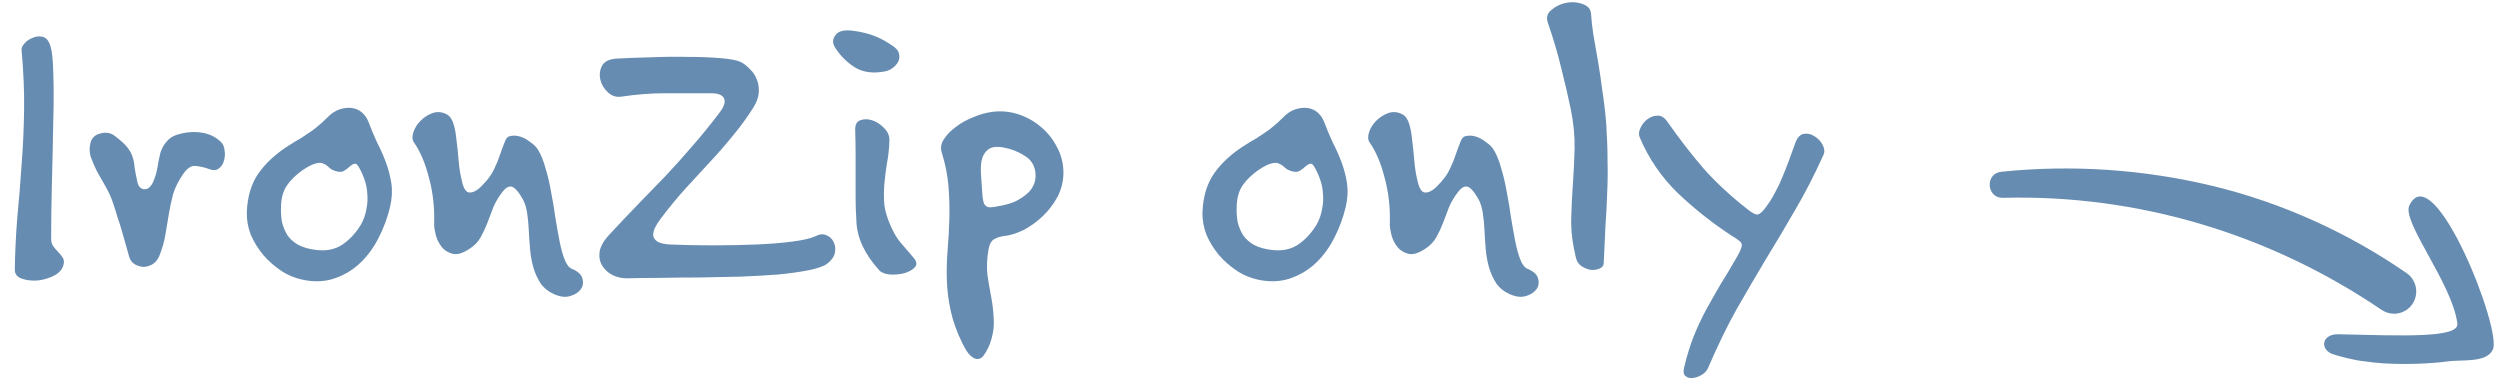
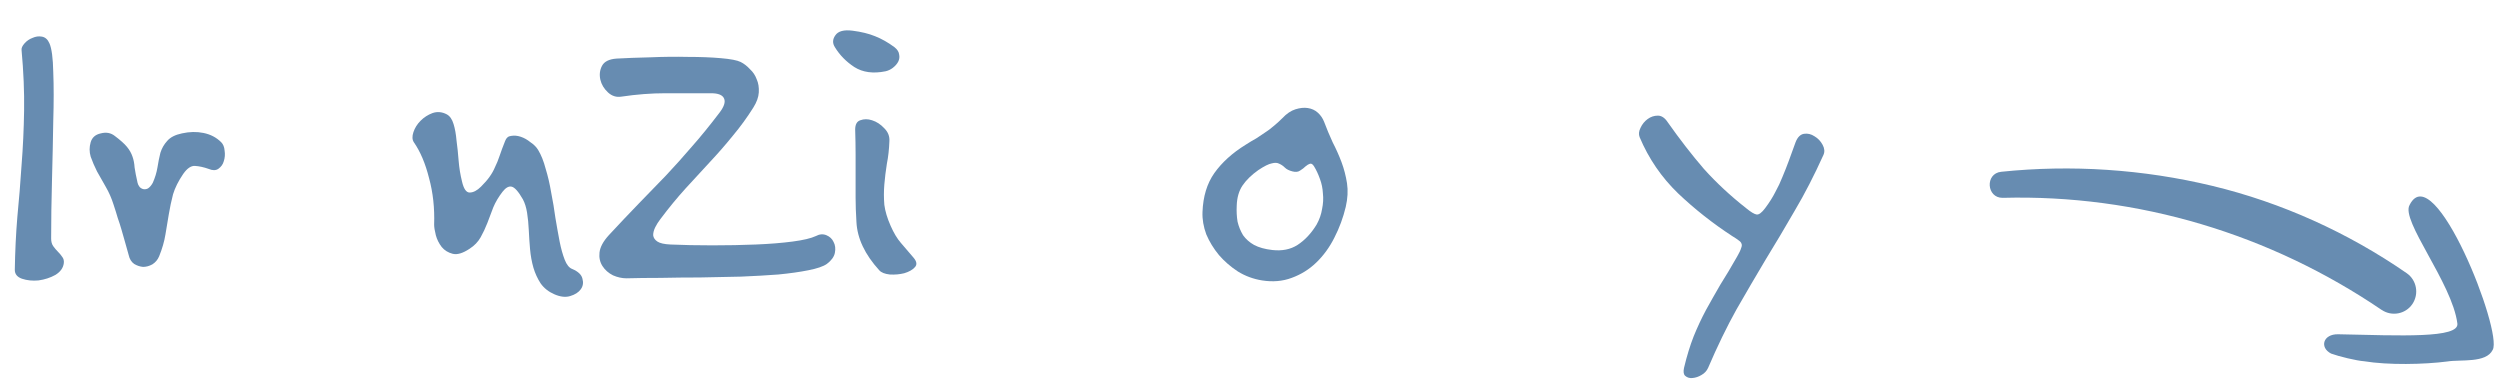
<svg xmlns="http://www.w3.org/2000/svg" width="142" height="22" viewBox="0 0 142 22" fill="none">
  <path d="M3.625 14.944C3.593 15.216 3.433 15.44 3.145 15.616C2.857 15.776 2.537 15.88 2.185 15.928C1.849 15.96 1.537 15.928 1.249 15.832C0.977 15.736 0.841 15.568 0.841 15.328C0.857 14.288 0.905 13.288 0.985 12.328C1.081 11.352 1.161 10.368 1.225 9.376C1.305 8.368 1.353 7.336 1.369 6.28C1.385 5.208 1.337 4.064 1.225 2.848C1.209 2.736 1.265 2.608 1.393 2.464C1.521 2.32 1.673 2.216 1.849 2.152C2.025 2.072 2.201 2.048 2.377 2.08C2.569 2.112 2.713 2.24 2.809 2.464C2.937 2.752 3.009 3.296 3.025 4.096C3.057 4.896 3.057 5.824 3.025 6.88C3.009 7.936 2.985 9.056 2.953 10.24C2.921 11.408 2.905 12.512 2.905 13.552C2.905 13.728 2.945 13.872 3.025 13.984C3.105 14.096 3.193 14.2 3.289 14.296C3.385 14.392 3.465 14.488 3.529 14.584C3.609 14.68 3.641 14.8 3.625 14.944Z" fill="#678CB1" />
  <path d="M12.566 8.08C12.678 8.192 12.742 8.352 12.758 8.56C12.79 8.768 12.774 8.968 12.71 9.16C12.662 9.336 12.558 9.48 12.398 9.592C12.254 9.688 12.07 9.688 11.846 9.592C11.574 9.496 11.318 9.44 11.078 9.424C10.854 9.408 10.63 9.56 10.406 9.88C10.134 10.28 9.942 10.664 9.83 11.032C9.734 11.4 9.654 11.776 9.59 12.16C9.526 12.528 9.462 12.912 9.398 13.312C9.334 13.712 9.214 14.128 9.038 14.56C8.958 14.752 8.83 14.904 8.654 15.016C8.478 15.112 8.302 15.16 8.126 15.16C7.95 15.144 7.782 15.088 7.622 14.992C7.462 14.88 7.358 14.712 7.31 14.488C7.23 14.2 7.158 13.944 7.094 13.72C7.03 13.48 6.966 13.256 6.902 13.048C6.838 12.824 6.766 12.6 6.686 12.376C6.622 12.152 6.542 11.896 6.446 11.608C6.334 11.256 6.19 10.928 6.014 10.624C5.838 10.32 5.67 10.024 5.51 9.736C5.366 9.448 5.246 9.168 5.15 8.896C5.07 8.624 5.07 8.352 5.15 8.08C5.23 7.808 5.422 7.64 5.726 7.576C6.03 7.496 6.294 7.544 6.518 7.72C6.838 7.96 7.07 8.168 7.214 8.344C7.358 8.52 7.462 8.704 7.526 8.896C7.59 9.072 7.63 9.28 7.646 9.52C7.678 9.744 7.734 10.032 7.814 10.384C7.83 10.464 7.87 10.544 7.934 10.624C7.998 10.688 8.07 10.728 8.15 10.744C8.246 10.76 8.334 10.744 8.414 10.696C8.51 10.632 8.598 10.528 8.678 10.384C8.806 10.096 8.894 9.808 8.942 9.52C8.99 9.216 9.046 8.936 9.11 8.68C9.19 8.424 9.318 8.2 9.494 8.008C9.67 7.8 9.95 7.656 10.334 7.576C10.766 7.48 11.174 7.472 11.558 7.552C11.958 7.632 12.294 7.808 12.566 8.08Z" fill="#678CB1" />
-   <path d="M22.156 11.752C22.012 12.36 21.796 12.944 21.508 13.504C21.236 14.048 20.892 14.52 20.476 14.92C20.076 15.304 19.612 15.592 19.084 15.784C18.572 15.976 18.012 16.024 17.404 15.928C16.908 15.848 16.452 15.68 16.036 15.424C15.62 15.152 15.26 14.84 14.956 14.488C14.652 14.12 14.412 13.728 14.236 13.312C14.076 12.88 14.004 12.456 14.02 12.04C14.052 11.16 14.276 10.424 14.692 9.832C15.124 9.224 15.716 8.688 16.468 8.224C16.692 8.08 16.892 7.96 17.068 7.864C17.244 7.752 17.412 7.64 17.572 7.528C17.748 7.416 17.908 7.296 18.052 7.168C18.212 7.04 18.38 6.888 18.556 6.712C18.796 6.456 19.044 6.288 19.3 6.208C19.556 6.128 19.788 6.104 19.996 6.136C20.22 6.168 20.412 6.256 20.572 6.4C20.732 6.544 20.852 6.72 20.932 6.928C21.076 7.312 21.236 7.696 21.412 8.08C21.604 8.448 21.772 8.824 21.916 9.208C22.06 9.592 22.164 9.992 22.228 10.408C22.292 10.824 22.268 11.272 22.156 11.752ZM20.5 12.76C20.66 12.472 20.764 12.176 20.812 11.872C20.876 11.568 20.892 11.272 20.86 10.984C20.844 10.696 20.788 10.424 20.692 10.168C20.596 9.896 20.484 9.656 20.356 9.448C20.276 9.32 20.196 9.272 20.116 9.304C20.052 9.32 19.972 9.368 19.876 9.448C19.796 9.528 19.692 9.608 19.564 9.688C19.452 9.768 19.308 9.784 19.132 9.736C18.94 9.688 18.796 9.616 18.7 9.52C18.604 9.424 18.5 9.352 18.388 9.304C18.276 9.24 18.132 9.232 17.956 9.28C17.78 9.312 17.524 9.44 17.188 9.664C16.804 9.936 16.508 10.224 16.3 10.528C16.092 10.832 15.98 11.216 15.964 11.68C15.948 12 15.964 12.304 16.012 12.592C16.076 12.864 16.18 13.12 16.324 13.36C16.484 13.584 16.692 13.768 16.948 13.912C17.22 14.056 17.564 14.152 17.98 14.2C18.54 14.264 19.02 14.168 19.42 13.912C19.836 13.64 20.196 13.256 20.5 12.76Z" fill="#678CB1" />
  <path d="M32.507 15.28C32.843 15.424 33.035 15.608 33.083 15.832C33.147 16.056 33.115 16.256 32.987 16.432C32.859 16.608 32.659 16.736 32.387 16.816C32.131 16.896 31.835 16.864 31.499 16.72C31.163 16.576 30.899 16.368 30.707 16.096C30.531 15.824 30.395 15.528 30.299 15.208C30.203 14.872 30.139 14.52 30.107 14.152C30.075 13.784 30.051 13.424 30.035 13.072C30.019 12.72 29.987 12.392 29.939 12.088C29.891 11.784 29.811 11.528 29.699 11.32C29.443 10.872 29.227 10.632 29.051 10.6C28.891 10.568 28.723 10.664 28.547 10.888C28.323 11.176 28.147 11.472 28.019 11.776C27.907 12.08 27.795 12.376 27.683 12.664C27.571 12.952 27.443 13.224 27.299 13.48C27.155 13.736 26.947 13.952 26.675 14.128C26.291 14.384 25.971 14.48 25.715 14.416C25.459 14.352 25.251 14.224 25.091 14.032C24.931 13.824 24.819 13.6 24.755 13.36C24.691 13.104 24.659 12.904 24.659 12.76C24.691 11.816 24.595 10.936 24.371 10.12C24.163 9.288 23.875 8.608 23.507 8.08C23.411 7.936 23.403 7.744 23.483 7.504C23.563 7.264 23.699 7.048 23.891 6.856C24.083 6.664 24.307 6.52 24.563 6.424C24.835 6.328 25.107 6.352 25.379 6.496C25.555 6.592 25.683 6.776 25.763 7.048C25.843 7.304 25.899 7.616 25.931 7.984C25.979 8.336 26.019 8.72 26.051 9.136C26.083 9.536 26.147 9.928 26.243 10.312C26.339 10.728 26.483 10.936 26.675 10.936C26.883 10.936 27.099 10.824 27.323 10.6C27.531 10.392 27.691 10.208 27.803 10.048C27.931 9.872 28.035 9.688 28.115 9.496C28.211 9.304 28.299 9.088 28.379 8.848C28.459 8.608 28.563 8.328 28.691 8.008C28.755 7.832 28.867 7.736 29.027 7.72C29.203 7.688 29.387 7.704 29.579 7.768C29.771 7.832 29.955 7.936 30.131 8.08C30.323 8.208 30.467 8.352 30.563 8.512C30.739 8.8 30.883 9.16 30.995 9.592C31.123 10.008 31.227 10.456 31.307 10.936C31.403 11.416 31.483 11.896 31.547 12.376C31.627 12.856 31.707 13.304 31.787 13.72C31.867 14.12 31.963 14.464 32.075 14.752C32.187 15.04 32.331 15.216 32.507 15.28Z" fill="#678CB1" />
  <path d="M46.964 14.992C46.756 15.136 46.404 15.256 45.908 15.352C45.428 15.448 44.86 15.528 44.204 15.592C43.564 15.64 42.86 15.68 42.092 15.712C41.324 15.728 40.548 15.744 39.764 15.76C38.996 15.76 38.244 15.768 37.508 15.784C36.788 15.784 36.148 15.792 35.588 15.808C35.332 15.808 35.076 15.752 34.82 15.64C34.564 15.512 34.364 15.336 34.22 15.112C34.076 14.888 34.02 14.632 34.052 14.344C34.084 14.04 34.26 13.712 34.58 13.36C35.204 12.688 35.772 12.088 36.284 11.56C36.812 11.016 37.324 10.488 37.82 9.976C38.316 9.448 38.804 8.904 39.284 8.344C39.78 7.784 40.308 7.136 40.868 6.4C41.124 6.064 41.212 5.8 41.132 5.608C41.052 5.4 40.804 5.296 40.388 5.296C39.476 5.296 38.612 5.296 37.796 5.296C36.996 5.296 36.164 5.36 35.3 5.488C35.012 5.536 34.756 5.456 34.532 5.248C34.308 5.04 34.164 4.8 34.1 4.528C34.036 4.24 34.068 3.976 34.196 3.736C34.324 3.496 34.596 3.36 35.012 3.328C35.572 3.296 36.212 3.272 36.932 3.256C37.668 3.224 38.38 3.216 39.068 3.232C39.772 3.232 40.396 3.256 40.94 3.304C41.5 3.352 41.876 3.424 42.068 3.52C42.26 3.616 42.436 3.752 42.596 3.928C42.772 4.088 42.9 4.28 42.98 4.504C43.076 4.712 43.116 4.96 43.1 5.248C43.084 5.52 42.98 5.808 42.788 6.112C42.436 6.672 42.052 7.2 41.636 7.696C41.236 8.192 40.804 8.688 40.34 9.184C39.892 9.664 39.428 10.168 38.948 10.696C38.468 11.224 37.988 11.808 37.508 12.448C37.396 12.592 37.3 12.744 37.22 12.904C37.14 13.064 37.1 13.216 37.1 13.36C37.116 13.504 37.196 13.624 37.34 13.72C37.484 13.816 37.732 13.872 38.084 13.888C38.82 13.92 39.612 13.936 40.46 13.936C41.324 13.936 42.148 13.92 42.932 13.888C43.716 13.856 44.412 13.8 45.02 13.72C45.628 13.64 46.068 13.536 46.34 13.408C46.548 13.296 46.748 13.28 46.94 13.36C47.132 13.44 47.268 13.568 47.348 13.744C47.444 13.92 47.468 14.128 47.42 14.368C47.372 14.592 47.22 14.8 46.964 14.992Z" fill="#678CB1" />
  <path d="M50.806 2.68C50.966 2.808 51.054 2.944 51.07 3.088C51.102 3.232 51.086 3.368 51.022 3.496C50.958 3.624 50.854 3.744 50.71 3.856C50.582 3.952 50.446 4.016 50.302 4.048C49.598 4.192 49.006 4.112 48.526 3.808C48.062 3.504 47.694 3.128 47.422 2.68C47.278 2.456 47.286 2.232 47.446 2.008C47.606 1.768 47.934 1.68 48.43 1.744C48.926 1.808 49.35 1.912 49.702 2.056C50.07 2.2 50.438 2.408 50.806 2.68ZM51.886 14.632C52.078 14.856 52.102 15.04 51.958 15.184C51.83 15.328 51.63 15.44 51.358 15.52C51.102 15.584 50.83 15.608 50.542 15.592C50.254 15.56 50.054 15.48 49.942 15.352C49.126 14.456 48.694 13.544 48.646 12.616C48.614 12.104 48.598 11.64 48.598 11.224C48.598 10.808 48.598 10.4 48.598 10C48.598 9.584 48.598 9.168 48.598 8.752C48.598 8.336 48.59 7.872 48.574 7.36C48.574 7.072 48.67 6.896 48.862 6.832C49.07 6.752 49.294 6.752 49.534 6.832C49.79 6.912 50.022 7.064 50.23 7.288C50.438 7.496 50.534 7.736 50.518 8.008C50.502 8.472 50.454 8.904 50.374 9.304C50.31 9.704 50.262 10.096 50.23 10.48C50.198 10.864 50.198 11.248 50.23 11.632C50.278 12 50.398 12.4 50.59 12.832C50.766 13.232 50.958 13.552 51.166 13.792C51.374 14.032 51.614 14.312 51.886 14.632Z" fill="#678CB1" />
-   <path d="M60.403 9.808C60.403 10.288 60.291 10.744 60.067 11.176C59.843 11.592 59.563 11.96 59.227 12.28C58.891 12.6 58.523 12.864 58.123 13.072C57.723 13.264 57.355 13.376 57.019 13.408C56.795 13.44 56.603 13.504 56.443 13.6C56.299 13.696 56.203 13.872 56.155 14.128C56.059 14.656 56.035 15.144 56.083 15.592C56.147 16.024 56.219 16.448 56.299 16.864C56.379 17.28 56.427 17.704 56.443 18.136C56.475 18.568 56.403 19.032 56.227 19.528C56.131 19.768 56.027 19.968 55.915 20.128C55.819 20.288 55.699 20.376 55.555 20.392C55.427 20.408 55.283 20.344 55.123 20.2C54.979 20.072 54.819 19.824 54.643 19.456C54.339 18.832 54.123 18.224 53.995 17.632C53.867 17.04 53.795 16.456 53.779 15.88C53.763 15.304 53.779 14.736 53.827 14.176C53.875 13.6 53.907 13.016 53.923 12.424C53.939 11.832 53.923 11.224 53.875 10.6C53.827 9.976 53.699 9.328 53.491 8.656C53.411 8.4 53.451 8.152 53.611 7.912C53.771 7.656 53.995 7.424 54.283 7.216C54.571 6.992 54.899 6.808 55.267 6.664C55.635 6.504 56.003 6.4 56.371 6.352C56.883 6.288 57.379 6.336 57.859 6.496C58.339 6.656 58.763 6.896 59.131 7.216C59.515 7.536 59.819 7.92 60.043 8.368C60.283 8.816 60.403 9.296 60.403 9.808ZM58.819 9.88C58.787 9.416 58.579 9.072 58.195 8.848C57.827 8.608 57.411 8.448 56.947 8.368C56.659 8.32 56.427 8.336 56.251 8.416C56.091 8.496 55.963 8.624 55.867 8.8C55.787 8.96 55.739 9.144 55.723 9.352C55.707 9.56 55.707 9.76 55.723 9.952C55.755 10.384 55.779 10.728 55.795 10.984C55.811 11.24 55.843 11.432 55.891 11.56C55.955 11.688 56.059 11.76 56.203 11.776C56.363 11.776 56.587 11.744 56.875 11.68C57.131 11.632 57.379 11.56 57.619 11.464C57.859 11.352 58.067 11.224 58.243 11.08C58.435 10.936 58.579 10.768 58.675 10.576C58.787 10.368 58.835 10.136 58.819 9.88Z" fill="#678CB1" />
  <path d="M76.438 11.752C76.293 12.36 76.078 12.944 75.79 13.504C75.517 14.048 75.174 14.52 74.757 14.92C74.358 15.304 73.894 15.592 73.365 15.784C72.853 15.976 72.293 16.024 71.686 15.928C71.189 15.848 70.734 15.68 70.317 15.424C69.901 15.152 69.541 14.84 69.237 14.488C68.933 14.12 68.694 13.728 68.517 13.312C68.358 12.88 68.285 12.456 68.302 12.04C68.334 11.16 68.558 10.424 68.974 9.832C69.406 9.224 69.998 8.688 70.749 8.224C70.974 8.08 71.174 7.96 71.35 7.864C71.525 7.752 71.694 7.64 71.853 7.528C72.029 7.416 72.189 7.296 72.334 7.168C72.493 7.04 72.662 6.888 72.838 6.712C73.078 6.456 73.326 6.288 73.582 6.208C73.838 6.128 74.07 6.104 74.278 6.136C74.501 6.168 74.694 6.256 74.853 6.4C75.013 6.544 75.133 6.72 75.213 6.928C75.358 7.312 75.517 7.696 75.694 8.08C75.885 8.448 76.053 8.824 76.198 9.208C76.341 9.592 76.445 9.992 76.51 10.408C76.573 10.824 76.549 11.272 76.438 11.752ZM74.781 12.76C74.942 12.472 75.046 12.176 75.094 11.872C75.157 11.568 75.174 11.272 75.141 10.984C75.126 10.696 75.07 10.424 74.974 10.168C74.877 9.896 74.766 9.656 74.638 9.448C74.558 9.32 74.478 9.272 74.397 9.304C74.334 9.32 74.254 9.368 74.157 9.448C74.078 9.528 73.974 9.608 73.846 9.688C73.734 9.768 73.59 9.784 73.413 9.736C73.222 9.688 73.078 9.616 72.981 9.52C72.885 9.424 72.781 9.352 72.669 9.304C72.558 9.24 72.413 9.232 72.237 9.28C72.061 9.312 71.805 9.44 71.469 9.664C71.085 9.936 70.79 10.224 70.582 10.528C70.374 10.832 70.261 11.216 70.246 11.68C70.23 12 70.246 12.304 70.293 12.592C70.358 12.864 70.462 13.12 70.606 13.36C70.766 13.584 70.974 13.768 71.23 13.912C71.501 14.056 71.846 14.152 72.261 14.2C72.822 14.264 73.302 14.168 73.701 13.912C74.118 13.64 74.478 13.256 74.781 12.76Z" fill="#678CB1" />
-   <path d="M86.789 15.28C87.125 15.424 87.317 15.608 87.365 15.832C87.429 16.056 87.397 16.256 87.269 16.432C87.141 16.608 86.941 16.736 86.669 16.816C86.413 16.896 86.117 16.864 85.781 16.72C85.445 16.576 85.181 16.368 84.989 16.096C84.813 15.824 84.677 15.528 84.581 15.208C84.485 14.872 84.421 14.52 84.389 14.152C84.357 13.784 84.333 13.424 84.317 13.072C84.301 12.72 84.269 12.392 84.221 12.088C84.173 11.784 84.093 11.528 83.981 11.32C83.725 10.872 83.509 10.632 83.333 10.6C83.173 10.568 83.005 10.664 82.829 10.888C82.605 11.176 82.429 11.472 82.301 11.776C82.189 12.08 82.077 12.376 81.965 12.664C81.853 12.952 81.725 13.224 81.581 13.48C81.437 13.736 81.229 13.952 80.957 14.128C80.573 14.384 80.253 14.48 79.997 14.416C79.741 14.352 79.533 14.224 79.373 14.032C79.213 13.824 79.101 13.6 79.037 13.36C78.973 13.104 78.941 12.904 78.941 12.76C78.973 11.816 78.877 10.936 78.653 10.12C78.445 9.288 78.157 8.608 77.789 8.08C77.693 7.936 77.685 7.744 77.765 7.504C77.845 7.264 77.981 7.048 78.173 6.856C78.365 6.664 78.589 6.52 78.845 6.424C79.117 6.328 79.389 6.352 79.661 6.496C79.837 6.592 79.965 6.776 80.045 7.048C80.125 7.304 80.181 7.616 80.213 7.984C80.261 8.336 80.301 8.72 80.333 9.136C80.365 9.536 80.429 9.928 80.525 10.312C80.621 10.728 80.765 10.936 80.957 10.936C81.165 10.936 81.381 10.824 81.605 10.6C81.813 10.392 81.973 10.208 82.085 10.048C82.213 9.872 82.317 9.688 82.397 9.496C82.493 9.304 82.581 9.088 82.661 8.848C82.741 8.608 82.845 8.328 82.973 8.008C83.037 7.832 83.149 7.736 83.309 7.72C83.485 7.688 83.669 7.704 83.861 7.768C84.053 7.832 84.237 7.936 84.413 8.08C84.605 8.208 84.749 8.352 84.845 8.512C85.021 8.8 85.165 9.16 85.277 9.592C85.405 10.008 85.509 10.456 85.589 10.936C85.685 11.416 85.765 11.896 85.829 12.376C85.909 12.856 85.989 13.304 86.069 13.72C86.149 14.12 86.245 14.464 86.357 14.752C86.469 15.04 86.613 15.216 86.789 15.28Z" fill="#678CB1" />
-   <path d="M91.237 7.072C91.285 7.84 91.309 8.536 91.309 9.16C91.325 9.784 91.317 10.4 91.285 11.008C91.269 11.6 91.237 12.208 91.189 12.832C91.157 13.456 91.125 14.152 91.093 14.92C91.093 15.08 91.013 15.192 90.853 15.256C90.709 15.32 90.541 15.344 90.349 15.328C90.173 15.296 89.997 15.224 89.821 15.112C89.661 15 89.557 14.84 89.509 14.632C89.317 13.832 89.229 13.096 89.245 12.424C89.261 11.736 89.293 11.072 89.341 10.432C89.389 9.776 89.421 9.112 89.437 8.44C89.453 7.752 89.381 7.008 89.221 6.208C89.077 5.504 88.901 4.744 88.693 3.928C88.501 3.112 88.245 2.24 87.925 1.312C87.813 1.008 87.877 0.76 88.117 0.568C88.357 0.36 88.637 0.224 88.957 0.16C89.293 0.096 89.605 0.12 89.893 0.232C90.197 0.328 90.357 0.52 90.373 0.808C90.389 1.08 90.429 1.448 90.493 1.912C90.573 2.36 90.661 2.864 90.757 3.424C90.853 3.984 90.941 4.576 91.021 5.2C91.117 5.824 91.189 6.448 91.237 7.072Z" fill="#678CB1" />
  <path d="M103.572 8.8C103.044 9.968 102.5 11.024 101.94 11.968C101.396 12.912 100.844 13.84 100.284 14.752C99.74 15.664 99.188 16.608 98.628 17.584C98.084 18.56 97.548 19.664 97.02 20.896C96.94 21.072 96.812 21.208 96.636 21.304C96.476 21.4 96.308 21.456 96.132 21.472C95.972 21.488 95.836 21.448 95.724 21.352C95.628 21.272 95.604 21.12 95.652 20.896C95.812 20.224 95.996 19.624 96.204 19.096C96.412 18.584 96.644 18.088 96.9 17.608C97.156 17.144 97.428 16.664 97.716 16.168C98.02 15.688 98.34 15.152 98.676 14.56C98.788 14.368 98.86 14.216 98.892 14.104C98.94 13.992 98.948 13.904 98.916 13.84C98.9 13.776 98.844 13.712 98.748 13.648C98.668 13.584 98.548 13.504 98.388 13.408C97.284 12.688 96.26 11.88 95.316 10.984C94.372 10.072 93.644 9.008 93.132 7.792C93.068 7.632 93.084 7.456 93.18 7.264C93.276 7.056 93.412 6.888 93.588 6.76C93.764 6.632 93.956 6.568 94.164 6.568C94.372 6.568 94.556 6.688 94.716 6.928C95.404 7.904 96.092 8.792 96.78 9.592C97.484 10.376 98.284 11.12 99.18 11.824C99.452 12.048 99.652 12.168 99.78 12.184C99.908 12.2 100.068 12.08 100.26 11.824C100.5 11.504 100.692 11.2 100.836 10.912C100.996 10.624 101.132 10.336 101.244 10.048C101.372 9.744 101.492 9.44 101.604 9.136C101.716 8.816 101.844 8.464 101.988 8.08C102.1 7.792 102.26 7.632 102.468 7.6C102.676 7.568 102.876 7.616 103.068 7.744C103.26 7.856 103.412 8.016 103.524 8.224C103.636 8.432 103.652 8.624 103.572 8.8Z" fill="#678CB1" />
  <path fill-rule="evenodd" clip-rule="evenodd" d="M136.87 11.636C136.328 12.502 139.281 16.06 139.579 18.376C139.692 19.227 136.344 19.061 132.812 18.986C131.946 18.966 131.735 19.741 132.408 20.084C132.849 20.247 133.857 20.49 134.283 20.519C135.649 20.744 137.679 20.703 139.009 20.532C139.747 20.409 141.218 20.641 141.586 19.871C142.169 18.839 138.264 8.92 136.874 11.626L136.87 11.636Z" fill="#678CB1" />
  <path d="M135.279 17.604C128.945 13.301 121.448 11.032 113.753 11.237C112.832 11.25 112.739 9.852 113.669 9.757C117.646 9.345 121.726 9.611 125.661 10.558C129.596 11.505 133.368 13.213 136.698 15.515C137.268 15.906 137.414 16.695 137.02 17.275C136.629 17.845 135.853 17.985 135.288 17.607L135.279 17.604Z" fill="#678CB1" />
</svg>